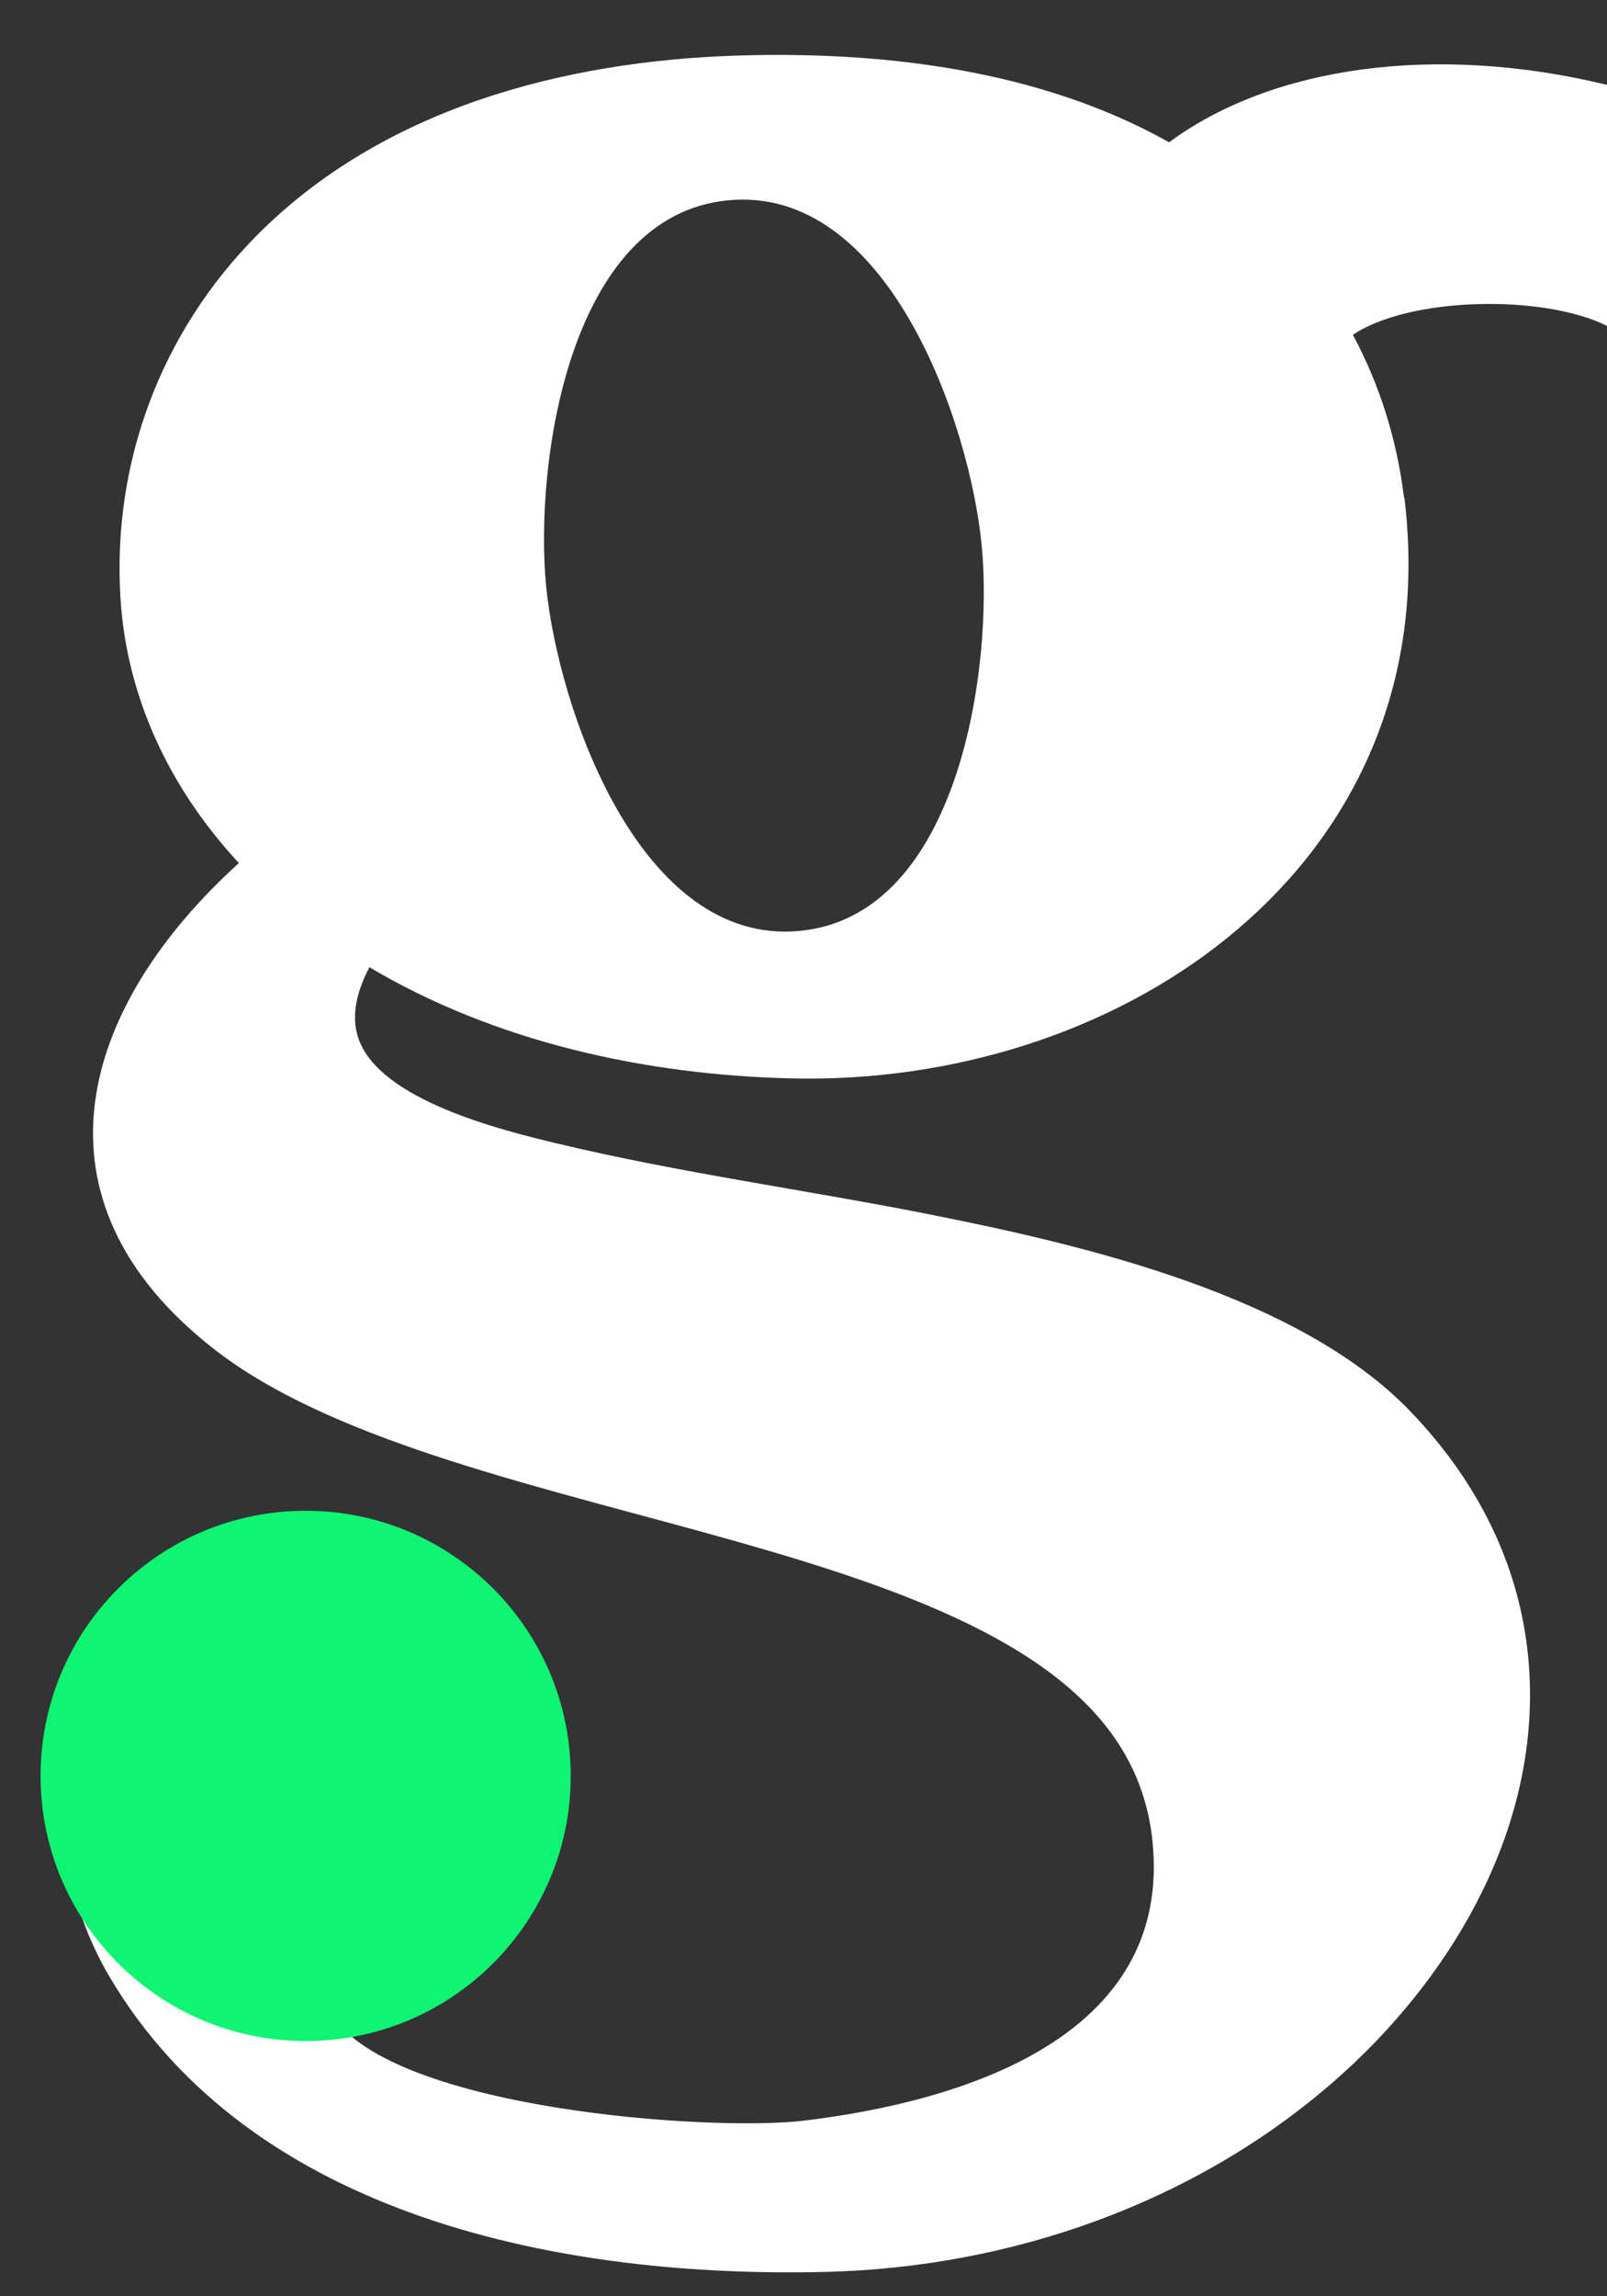
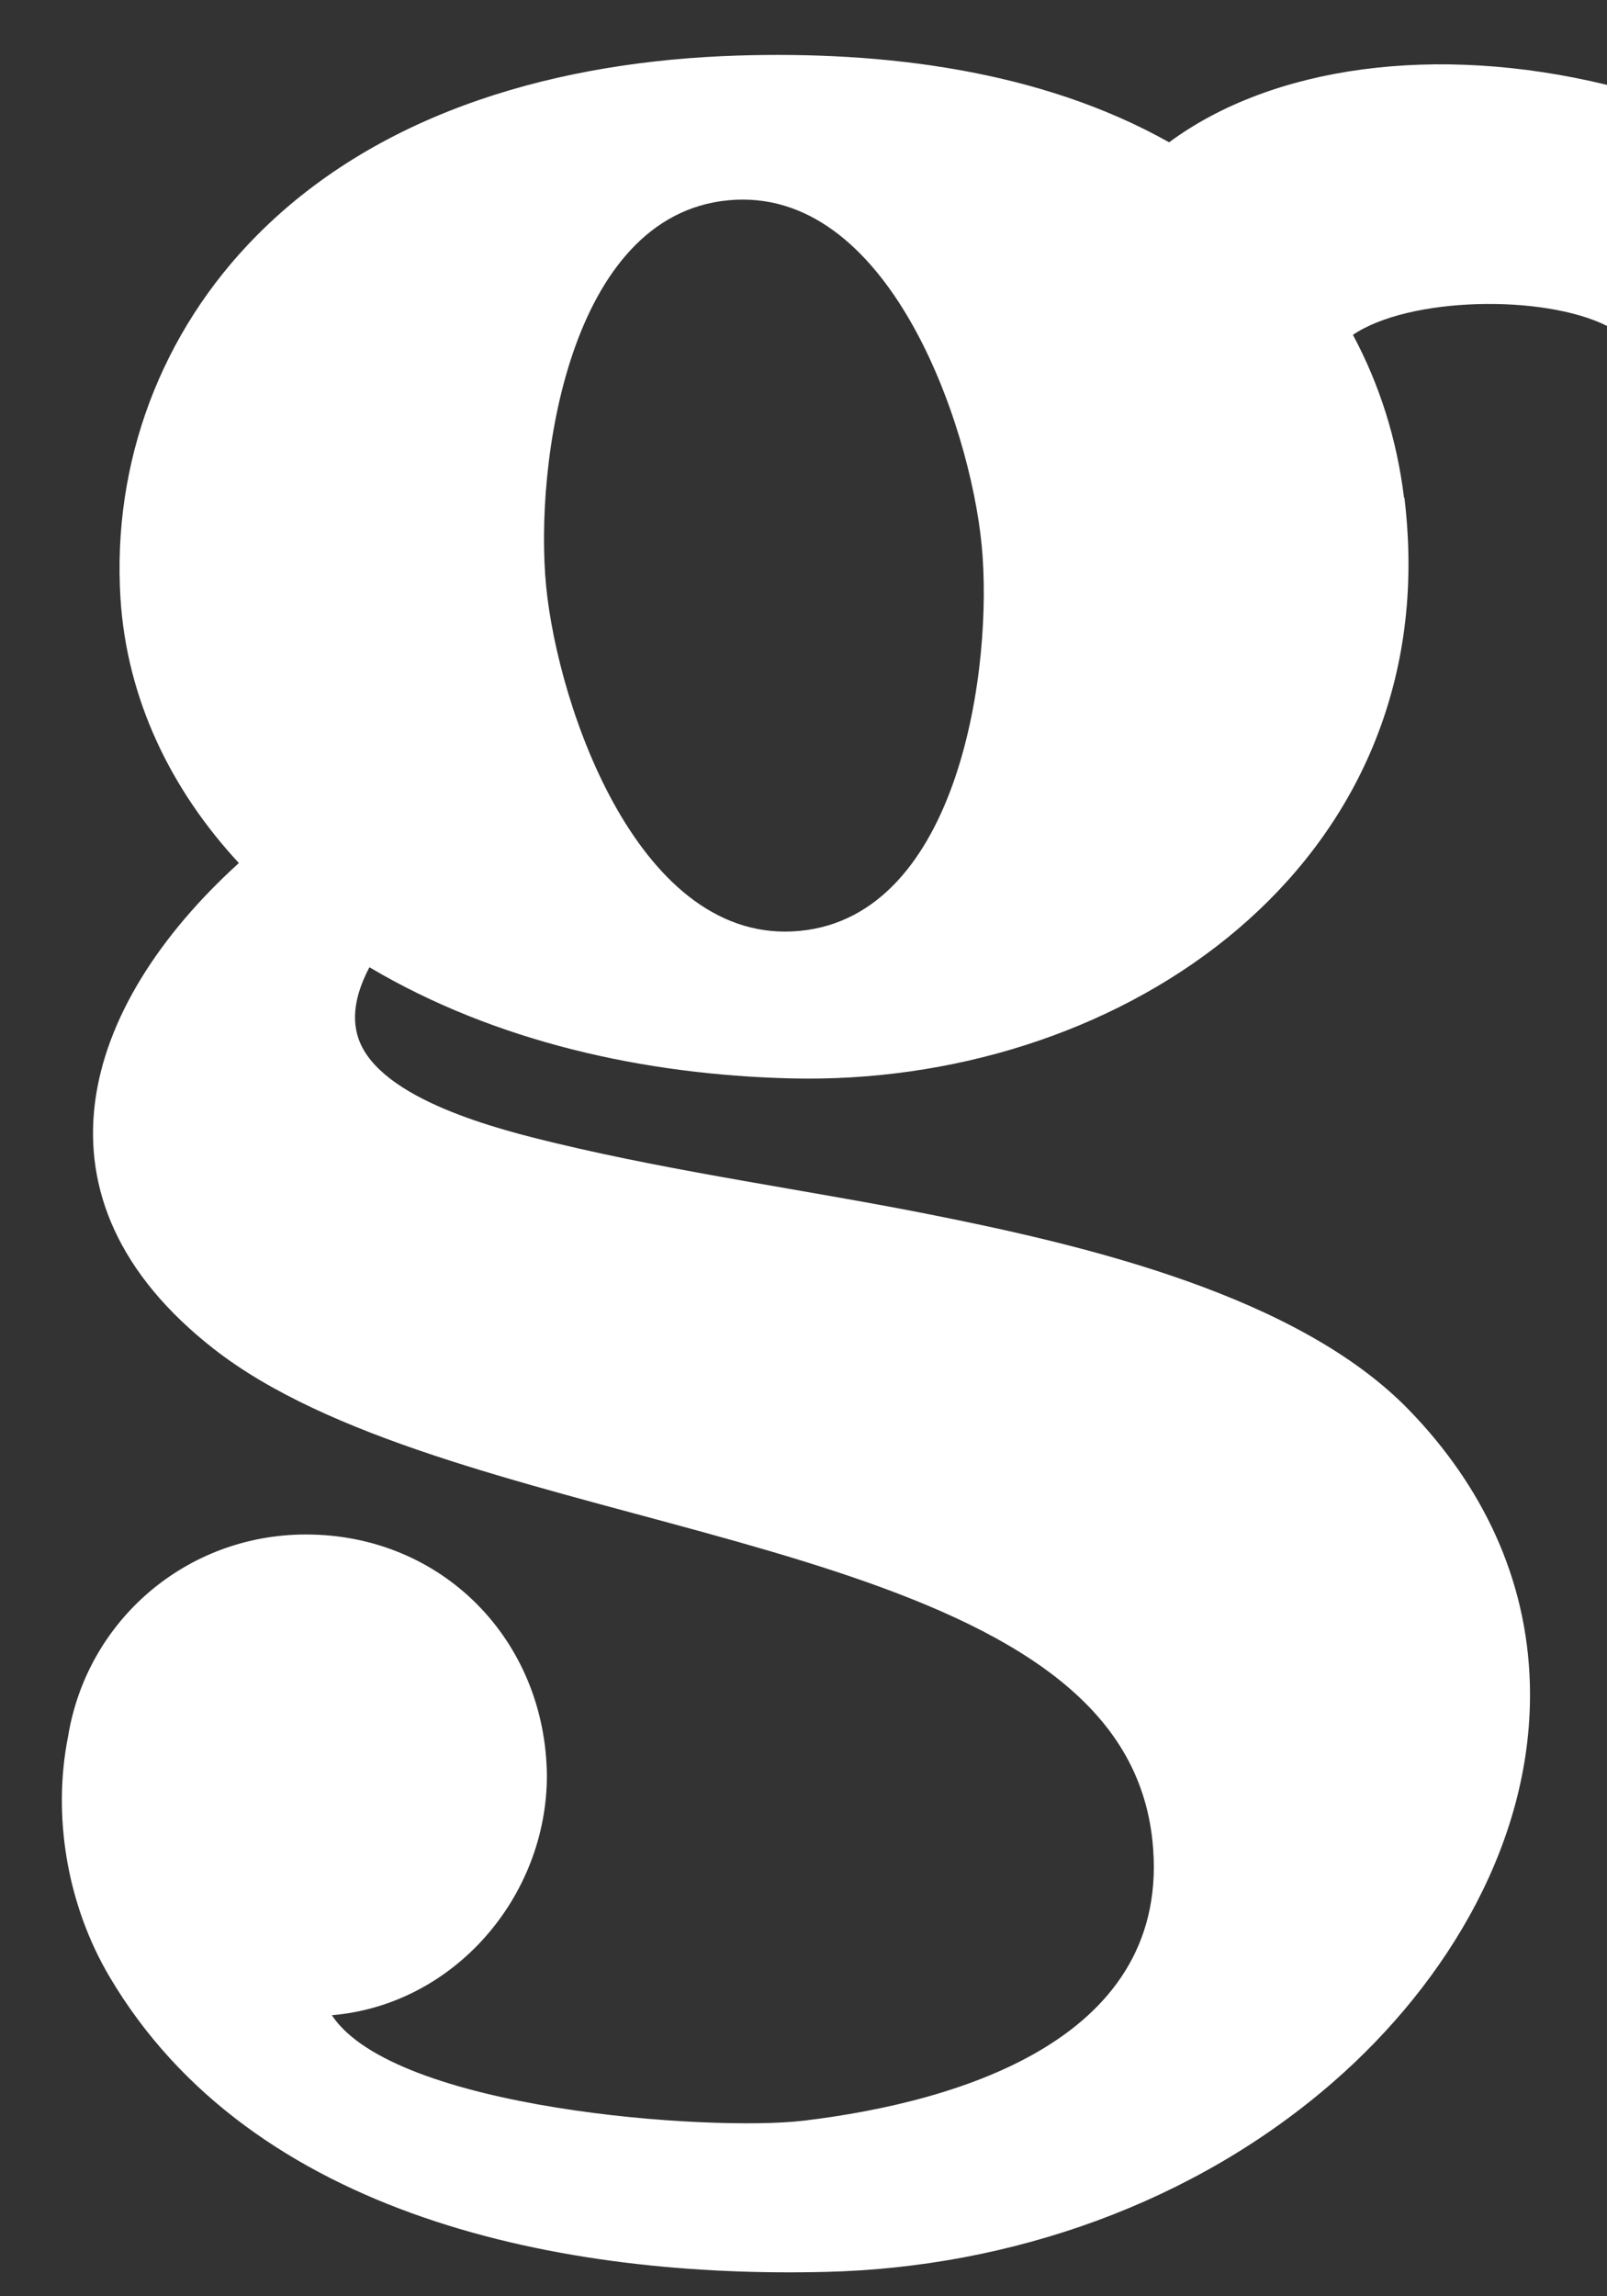
<svg xmlns="http://www.w3.org/2000/svg" width="28" height="40" viewBox="0 0 28 40" fill="none">
  <rect x="0" y="0" width="28" height="40" fill="#333333" stroke="none" />
  <path fill-rule="evenodd" clip-rule="evenodd" d="M20.37 2.479C22.165 1.152 25.016 0.753 28.002 1.479L27.998 1.481H28.002V5.678C26.887 5.12 24.548 5.171 23.573 5.833C24.038 6.7 24.339 7.653 24.463 8.667H24.47C24.497 8.889 24.516 9.112 24.528 9.337C24.843 15.278 19.4 18.925 13.775 18.785C11.237 18.723 8.631 18.15 6.437 16.849C6.236 17.231 6.101 17.675 6.247 18.095C6.618 19.159 8.718 19.682 9.682 19.913C11.845 20.433 14.096 20.734 16.282 21.171C18.934 21.701 22.619 22.57 24.55 24.561C25.827 25.877 26.606 27.497 26.656 29.333C26.73 32.028 25.228 34.524 23.236 36.262C20.809 38.378 17.621 39.494 14.402 39.575C9.851 39.689 4.394 38.645 1.907 34.432C1.16 33.166 0.912 31.617 1.187 30.243C1.521 28.215 3.258 26.73 5.33 26.73C7.706 26.73 9.505 28.57 9.529 30.929C9.529 33.04 7.913 34.924 5.782 35.104C6.865 36.749 12.379 37.135 14.006 36.941C16.763 36.609 20.443 35.491 20.079 32.057C20.019 31.496 19.85 30.971 19.558 30.486C17.213 26.585 7.688 26.589 3.73 23.501C0.375 20.884 1.402 17.537 4.162 15.034C2.971 13.75 2.208 12.17 2.099 10.418C1.953 8.059 2.802 5.787 4.477 4.099C6.662 1.897 9.802 1.065 12.843 0.968C15.383 0.888 18.126 1.216 20.37 2.479ZM12.689 3.489C9.906 3.753 9.309 8.091 9.516 10.213C9.724 12.334 11.149 16.481 13.932 16.216C16.715 15.952 17.311 11.613 17.104 9.493C16.897 7.371 15.472 3.224 12.689 3.489Z" fill="white" />
-   <path d="M5.326 35.554C7.876 35.554 9.944 33.486 9.944 30.935C9.944 28.385 7.876 26.317 5.326 26.317C2.775 26.317 0.707 28.385 0.707 30.935C0.707 33.486 2.775 35.554 5.326 35.554Z" fill="#0FF573" />
</svg>